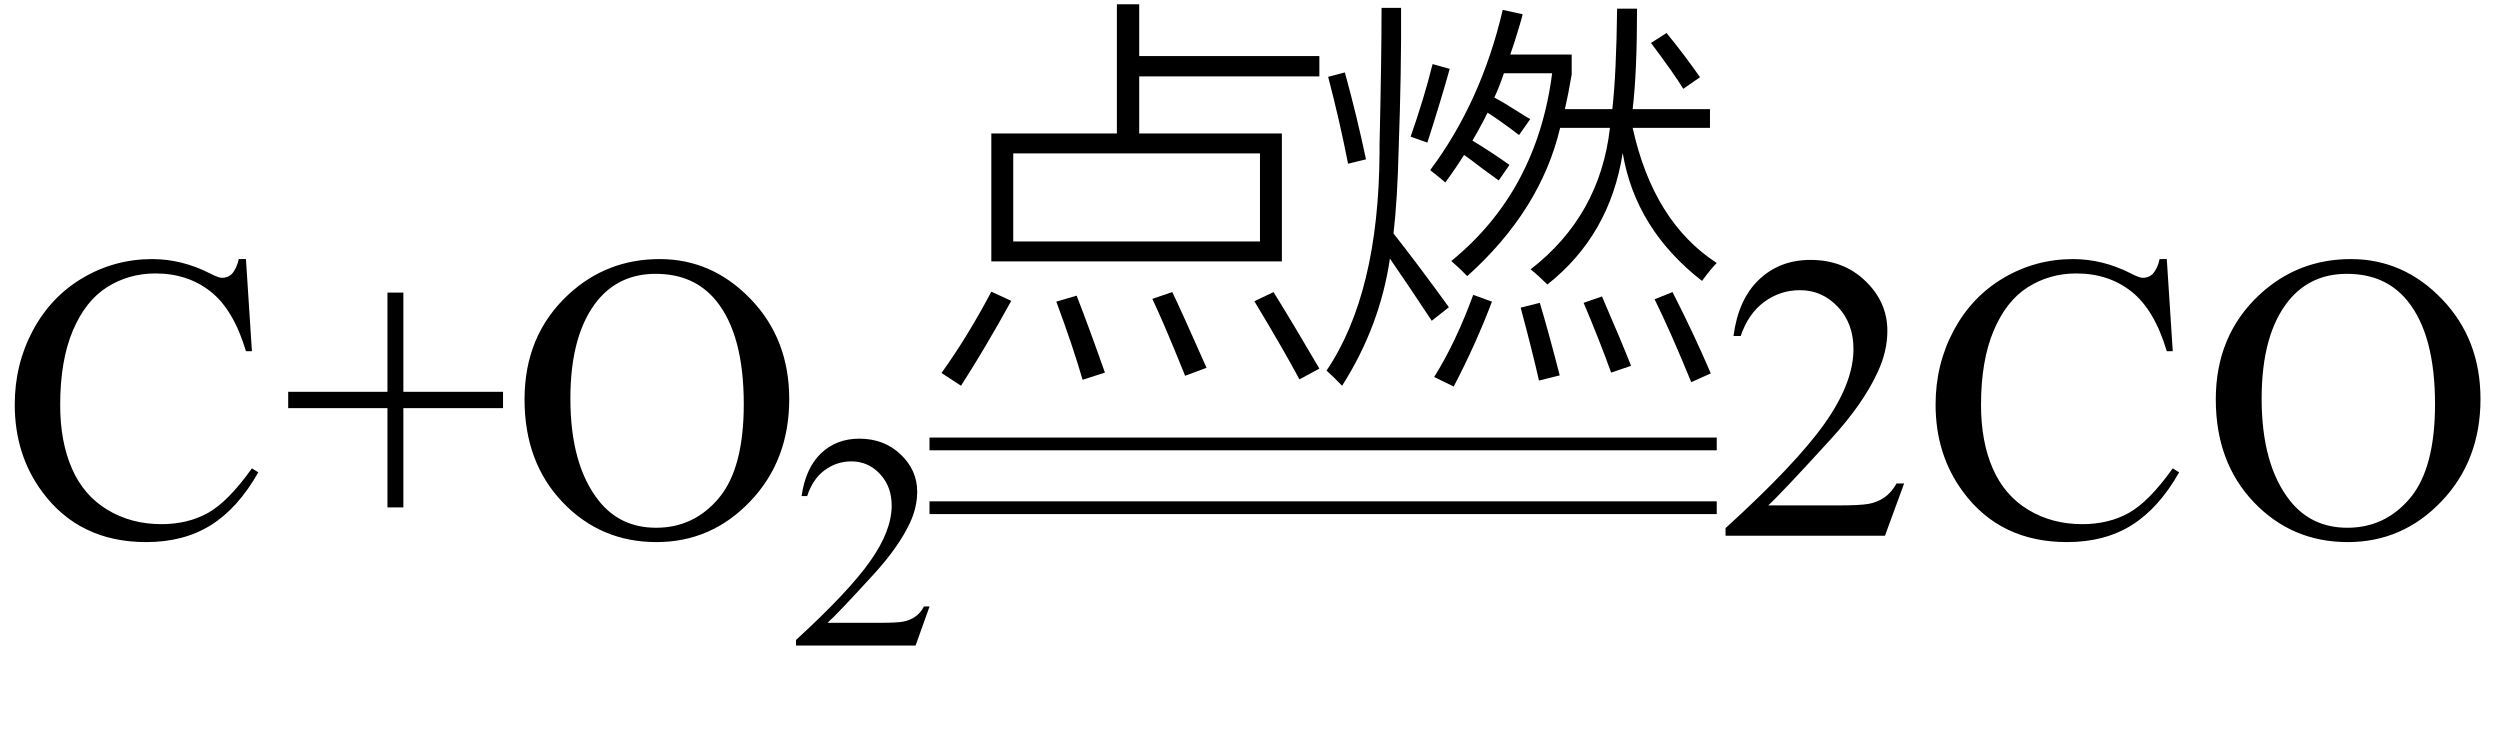
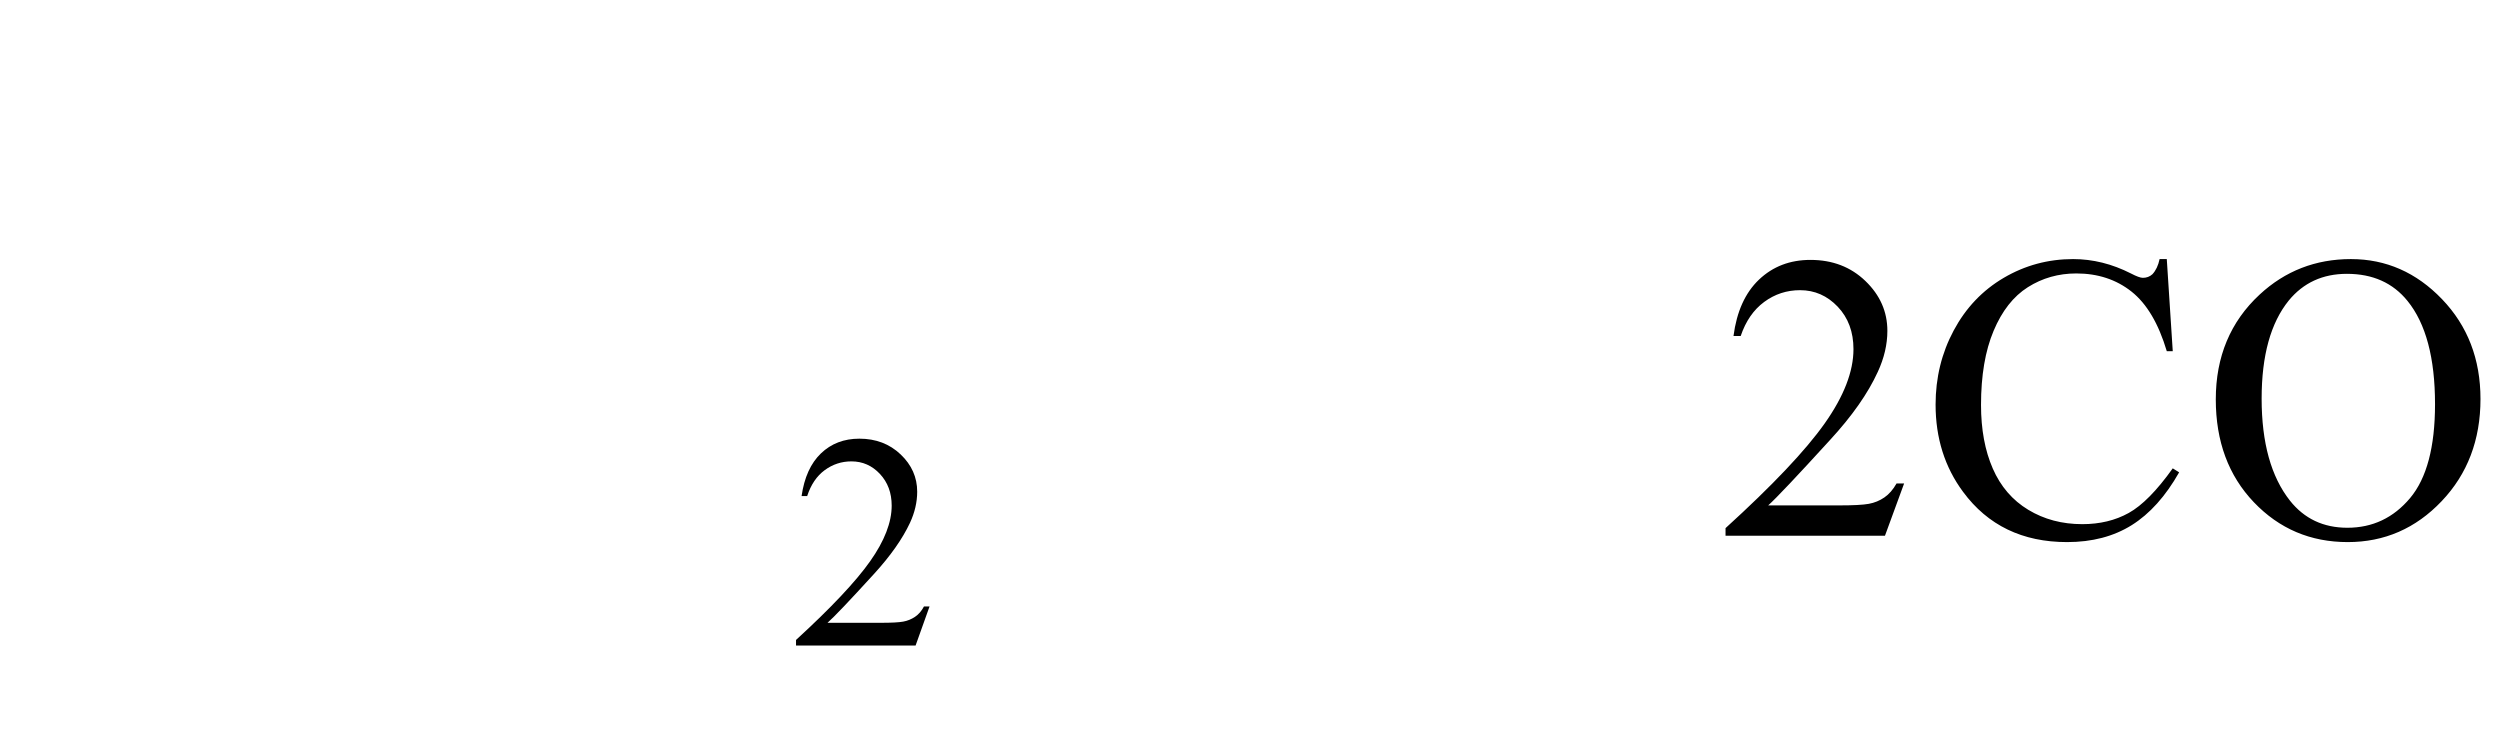
<svg xmlns="http://www.w3.org/2000/svg" stroke-dasharray="none" shape-rendering="auto" font-family="'Dialog'" width="98" text-rendering="auto" fill-opacity="1" contentScriptType="text/ecmascript" color-interpolation="auto" color-rendering="auto" preserveAspectRatio="xMidYMid meet" font-size="12" fill="black" stroke="black" image-rendering="auto" stroke-miterlimit="10" zoomAndPan="magnify" version="1.0" stroke-linecap="square" stroke-linejoin="miter" contentStyleType="text/css" font-style="normal" height="29" stroke-width="1" stroke-dashoffset="0" font-weight="normal" stroke-opacity="1">
  <defs id="genericDefs" />
  <g>
    <g text-rendering="optimizeLegibility" transform="translate(0,21)" color-rendering="optimizeQuality" color-interpolation="linearRGB" image-rendering="optimizeQuality">
-       <path d="M9.641 -10.844 L9.875 -7.234 L9.641 -7.234 Q9.156 -8.859 8.258 -9.57 Q7.359 -10.281 6.094 -10.281 Q5.047 -10.281 4.195 -9.742 Q3.344 -9.203 2.852 -8.031 Q2.359 -6.859 2.359 -5.125 Q2.359 -3.688 2.82 -2.633 Q3.281 -1.578 4.211 -1.016 Q5.141 -0.453 6.328 -0.453 Q7.359 -0.453 8.148 -0.891 Q8.938 -1.328 9.875 -2.641 L10.125 -2.484 Q9.328 -1.078 8.266 -0.414 Q7.203 0.25 5.734 0.25 Q3.109 0.25 1.656 -1.719 Q0.578 -3.172 0.578 -5.141 Q0.578 -6.719 1.289 -8.047 Q2 -9.375 3.25 -10.109 Q4.5 -10.844 5.969 -10.844 Q7.125 -10.844 8.234 -10.281 Q8.562 -10.109 8.703 -10.109 Q8.922 -10.109 9.078 -10.25 Q9.281 -10.469 9.359 -10.844 L9.641 -10.844 ZM15.188 -1.109 L15.188 -5 L11.297 -5 L11.297 -5.641 L15.188 -5.641 L15.188 -9.531 L15.812 -9.531 L15.812 -5.641 L19.719 -5.641 L19.719 -5 L15.812 -5 L15.812 -1.109 L15.188 -1.109 ZM25.859 -10.844 Q27.922 -10.844 29.43 -9.273 Q30.938 -7.703 30.938 -5.359 Q30.938 -2.953 29.414 -1.352 Q27.891 0.25 25.734 0.25 Q23.547 0.25 22.055 -1.312 Q20.562 -2.875 20.562 -5.344 Q20.562 -7.859 22.281 -9.453 Q23.781 -10.844 25.859 -10.844 ZM25.703 -10.266 Q24.281 -10.266 23.422 -9.219 Q22.359 -7.906 22.359 -5.375 Q22.359 -2.781 23.469 -1.375 Q24.312 -0.312 25.719 -0.312 Q27.203 -0.312 28.18 -1.477 Q29.156 -2.641 29.156 -5.156 Q29.156 -7.875 28.078 -9.203 Q27.219 -10.266 25.703 -10.266 Z" stroke="none" />
-     </g>
+       </g>
    <g text-rendering="optimizeLegibility" transform="translate(30.938,25.305)" color-rendering="optimizeQuality" color-interpolation="linearRGB" image-rendering="optimizeQuality">
      <path d="M5.5 -1.531 L4.953 0 L0.266 0 L0.266 -0.219 Q2.328 -2.109 3.172 -3.305 Q4.016 -4.5 4.016 -5.484 Q4.016 -6.234 3.555 -6.727 Q3.094 -7.219 2.438 -7.219 Q1.859 -7.219 1.391 -6.875 Q0.922 -6.531 0.703 -5.859 L0.484 -5.859 Q0.641 -6.953 1.242 -7.531 Q1.844 -8.109 2.75 -8.109 Q3.719 -8.109 4.367 -7.492 Q5.016 -6.875 5.016 -6.031 Q5.016 -5.422 4.734 -4.812 Q4.297 -3.875 3.328 -2.812 Q1.875 -1.219 1.5 -0.891 L3.578 -0.891 Q4.219 -0.891 4.469 -0.938 Q4.719 -0.984 4.93 -1.125 Q5.141 -1.266 5.281 -1.531 L5.5 -1.531 Z" stroke="none" />
    </g>
    <g text-rendering="optimizeLegibility" transform="translate(36.438,13.34)" color-rendering="optimizeQuality" color-interpolation="linearRGB" image-rendering="optimizeQuality">
-       <path d="M7.344 -13.172 L8.219 -13.172 L8.219 -11.141 L15.281 -11.141 L15.281 -10.344 L8.219 -10.344 L8.219 -8.109 L13.812 -8.109 L13.812 -3.094 L2.422 -3.094 L2.422 -8.109 L7.344 -8.109 L7.344 -13.172 ZM3.281 -7.328 L3.281 -3.875 L12.953 -3.875 L12.953 -7.328 L3.281 -7.328 ZM0.469 1.281 Q1.5 -0.156 2.422 -1.906 L3.203 -1.547 Q2.188 0.297 1.234 1.781 L0.469 1.281 ZM14.5 1.531 Q13.891 0.391 12.734 -1.531 L13.484 -1.891 Q14.297 -0.578 15.281 1.109 L14.5 1.531 ZM10.016 1.391 Q10 1.359 9.969 1.266 Q9.172 -0.703 8.734 -1.625 L9.516 -1.891 Q9.906 -1.078 10.859 1.078 L10.016 1.391 ZM5.766 -1.75 Q6.219 -0.594 6.875 1.266 L6 1.547 Q5.609 0.203 4.969 -1.516 L5.766 -1.75 Z" stroke="none" />
-     </g>
+       </g>
    <g text-rendering="optimizeLegibility" transform="translate(51.719,13.34)" color-rendering="optimizeQuality" color-interpolation="linearRGB" image-rendering="optimizeQuality">
-       <path d="M15 -2.328 Q12.391 -4.359 11.891 -7.344 Q11.391 -4.125 8.938 -2.188 Q8.578 -2.547 8.281 -2.781 Q11 -4.891 11.391 -8.328 L9.438 -8.328 Q8.672 -5.094 5.797 -2.516 Q5.531 -2.797 5.172 -3.109 Q8.531 -5.844 9.125 -10.469 L7.234 -10.469 Q7.062 -9.953 6.859 -9.516 Q7.219 -9.328 7.828 -8.938 Q8.094 -8.766 8.266 -8.672 L7.828 -8.047 Q7.047 -8.641 6.594 -8.922 Q6.547 -8.844 6.469 -8.672 Q6.172 -8.109 6 -7.828 Q6.75 -7.375 7.453 -6.875 L7.031 -6.266 Q6.797 -6.438 6.344 -6.766 Q5.906 -7.109 5.672 -7.266 Q5.328 -6.719 4.938 -6.188 Q4.719 -6.375 4.344 -6.672 Q6.344 -9.344 7.188 -12.953 L7.969 -12.781 Q7.938 -12.641 7.859 -12.375 Q7.625 -11.594 7.484 -11.203 L9.891 -11.203 L9.891 -10.422 Q9.766 -9.672 9.625 -9.062 L11.484 -9.062 Q11.641 -10.438 11.672 -13 L12.453 -13 Q12.453 -10.516 12.281 -9.062 L15.312 -9.062 L15.312 -8.328 L12.281 -8.328 Q13.094 -4.641 15.578 -3.031 Q15.406 -2.875 15 -2.328 ZM2.438 -13.031 L3.203 -13.031 Q3.219 -10.562 3.109 -7.516 Q3.062 -5.531 2.906 -4.188 Q3.797 -3.062 5.078 -1.297 L4.406 -0.766 Q3.531 -2.094 2.766 -3.203 Q2.375 -0.547 0.891 1.781 Q0.531 1.406 0.281 1.188 Q2.328 -1.844 2.359 -7.359 Q2.359 -7.453 2.359 -7.656 Q2.438 -11.062 2.438 -13.031 ZM5.266 1.812 L4.5 1.438 Q5.344 0.094 6.031 -1.781 L6.766 -1.516 Q6.125 0.172 5.266 1.812 ZM13.141 -1.609 L13.844 -1.891 Q14.703 -0.203 15.344 1.297 L14.578 1.641 Q13.766 -0.344 13.141 -1.609 ZM0.344 -10.328 L1 -10.5 Q1.469 -8.797 1.828 -7.094 L1.125 -6.922 Q0.781 -8.672 0.344 -10.328 ZM7.891 -1.281 L8.641 -1.469 Q8.984 -0.328 9.422 1.375 L8.609 1.578 Q8.359 0.469 7.891 -1.281 ZM10.359 -1.469 L11.078 -1.719 Q11.812 -0.031 12.219 1 L11.438 1.266 Q10.969 -0.031 10.359 -1.469 ZM4.234 -7.75 L3.578 -7.984 Q4.109 -9.5 4.438 -10.828 L5.109 -10.641 Q4.781 -9.453 4.234 -7.75 ZM13 -11.656 L13.609 -12.047 Q14.312 -11.188 14.922 -10.312 L14.266 -9.859 Q13.891 -10.469 13 -11.656 Z" stroke="none" />
-     </g>
+       </g>
    <g text-rendering="optimizeLegibility" transform="translate(36.904,15.058) matrix(4.975,0,0,1,0,0)" color-rendering="optimizeQuality" color-interpolation="linearRGB" image-rendering="optimizeQuality">
-       <path d="M6.109 2.594 L-0.094 2.594 L-0.094 2.094 L6.109 2.094 L6.109 2.594 Z" stroke="none" />
-     </g>
+       </g>
    <g text-rendering="optimizeLegibility" transform="translate(36.904,17.558) matrix(4.975,0,0,1,0,0)" color-rendering="optimizeQuality" color-interpolation="linearRGB" image-rendering="optimizeQuality">
-       <path d="M6.109 2.594 L-0.094 2.594 L-0.094 2.094 L6.109 2.094 L6.109 2.594 Z" stroke="none" />
-     </g>
+       </g>
    <g text-rendering="optimizeLegibility" transform="translate(67.297,21)" color-rendering="optimizeQuality" color-interpolation="linearRGB" image-rendering="optimizeQuality">
      <path d="M7.344 -2.047 L6.594 0 L0.344 0 L0.344 -0.297 Q3.109 -2.812 4.234 -4.406 Q5.359 -6 5.359 -7.312 Q5.359 -8.328 4.742 -8.977 Q4.125 -9.625 3.266 -9.625 Q2.484 -9.625 1.859 -9.164 Q1.234 -8.703 0.938 -7.828 L0.656 -7.828 Q0.844 -9.266 1.656 -10.039 Q2.469 -10.812 3.672 -10.812 Q4.969 -10.812 5.828 -9.984 Q6.688 -9.156 6.688 -8.031 Q6.688 -7.234 6.312 -6.422 Q5.734 -5.156 4.438 -3.75 Q2.5 -1.625 2.016 -1.188 L4.781 -1.188 Q5.625 -1.188 5.961 -1.25 Q6.297 -1.312 6.57 -1.5 Q6.844 -1.688 7.047 -2.047 L7.344 -2.047 ZM17.641 -10.844 L17.875 -7.234 L17.641 -7.234 Q17.156 -8.859 16.258 -9.57 Q15.359 -10.281 14.094 -10.281 Q13.047 -10.281 12.195 -9.742 Q11.344 -9.203 10.852 -8.031 Q10.359 -6.859 10.359 -5.125 Q10.359 -3.688 10.82 -2.633 Q11.281 -1.578 12.211 -1.016 Q13.141 -0.453 14.328 -0.453 Q15.359 -0.453 16.148 -0.891 Q16.938 -1.328 17.875 -2.641 L18.125 -2.484 Q17.328 -1.078 16.266 -0.414 Q15.203 0.25 13.734 0.25 Q11.109 0.25 9.656 -1.719 Q8.578 -3.172 8.578 -5.141 Q8.578 -6.719 9.289 -8.047 Q10 -9.375 11.25 -10.109 Q12.5 -10.844 13.969 -10.844 Q15.125 -10.844 16.234 -10.281 Q16.562 -10.109 16.703 -10.109 Q16.922 -10.109 17.078 -10.25 Q17.281 -10.469 17.359 -10.844 L17.641 -10.844 ZM24.859 -10.844 Q26.922 -10.844 28.43 -9.273 Q29.938 -7.703 29.938 -5.359 Q29.938 -2.953 28.414 -1.352 Q26.891 0.25 24.734 0.25 Q22.547 0.25 21.055 -1.312 Q19.562 -2.875 19.562 -5.344 Q19.562 -7.859 21.281 -9.453 Q22.781 -10.844 24.859 -10.844 ZM24.703 -10.266 Q23.281 -10.266 22.422 -9.219 Q21.359 -7.906 21.359 -5.375 Q21.359 -2.781 22.469 -1.375 Q23.312 -0.312 24.719 -0.312 Q26.203 -0.312 27.18 -1.477 Q28.156 -2.641 28.156 -5.156 Q28.156 -7.875 27.078 -9.203 Q26.219 -10.266 24.703 -10.266 Z" stroke="none" />
    </g>
  </g>
</svg>